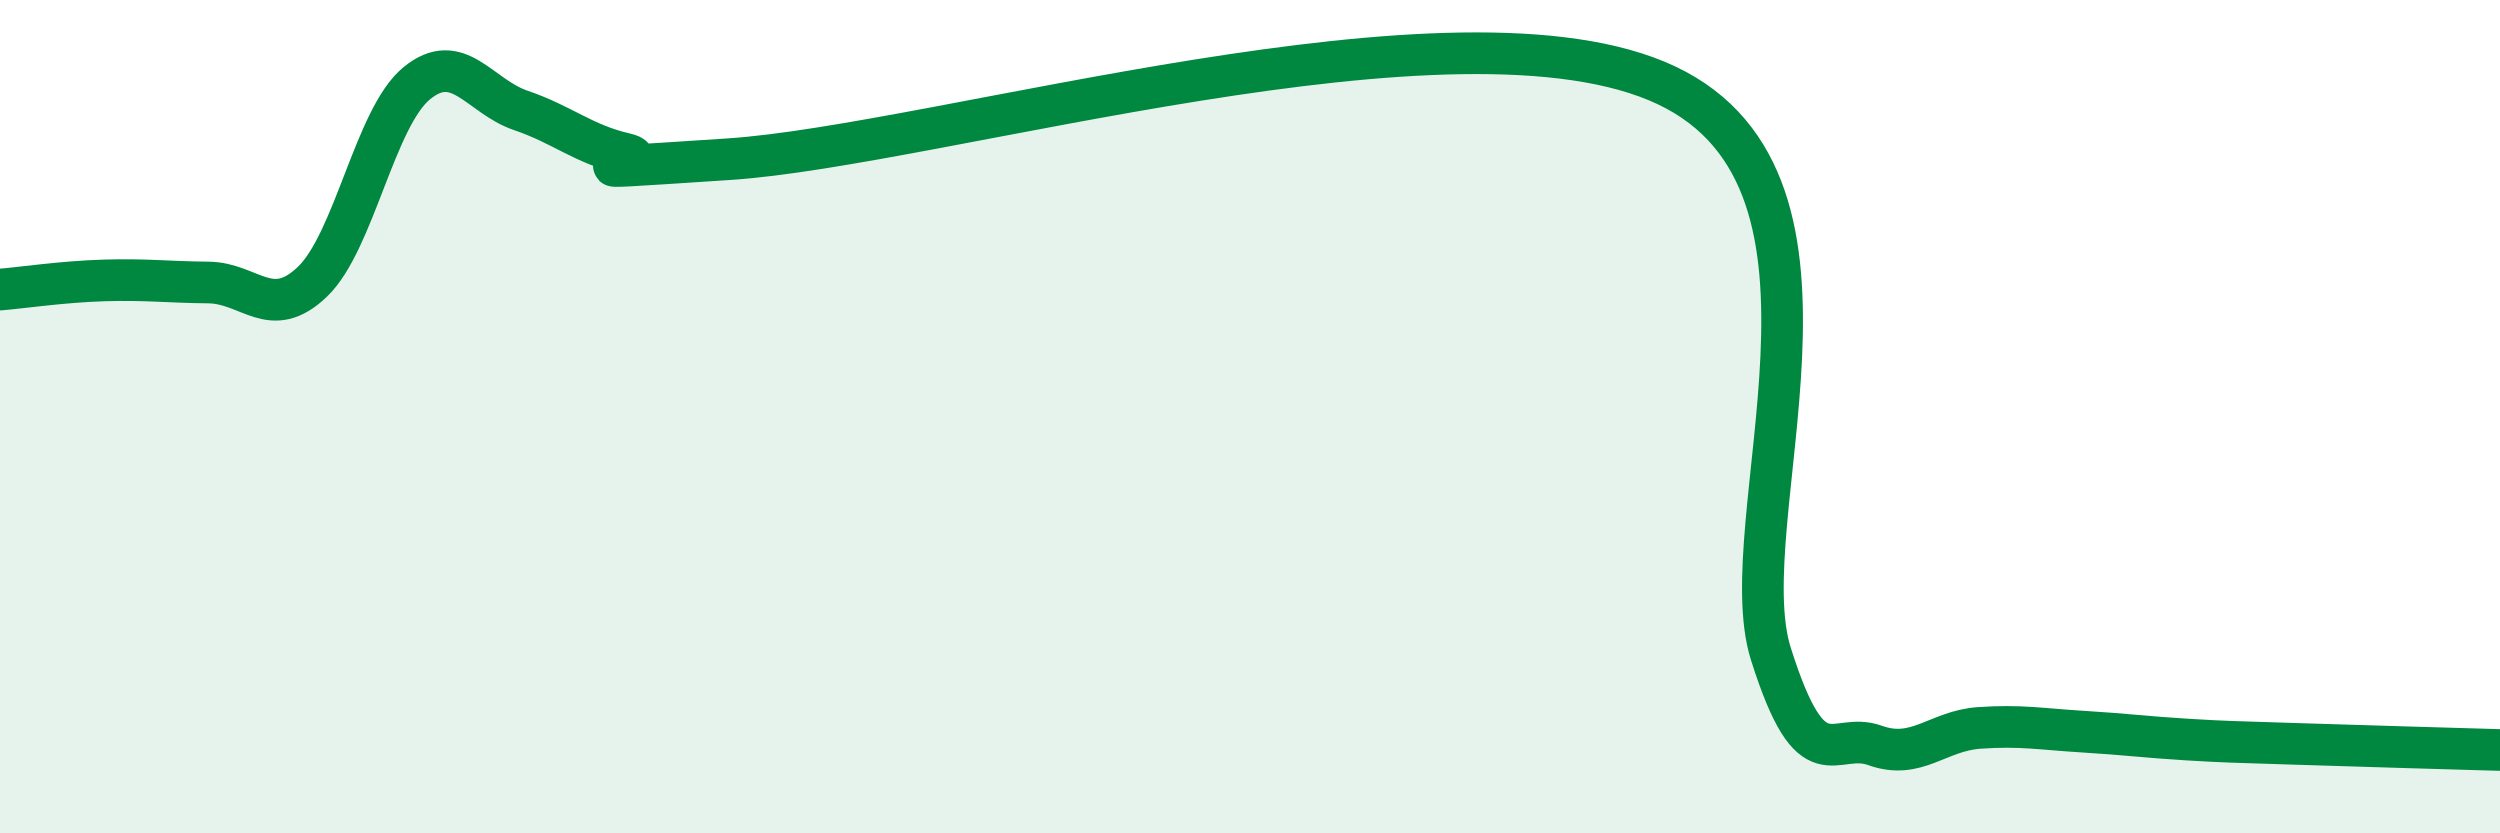
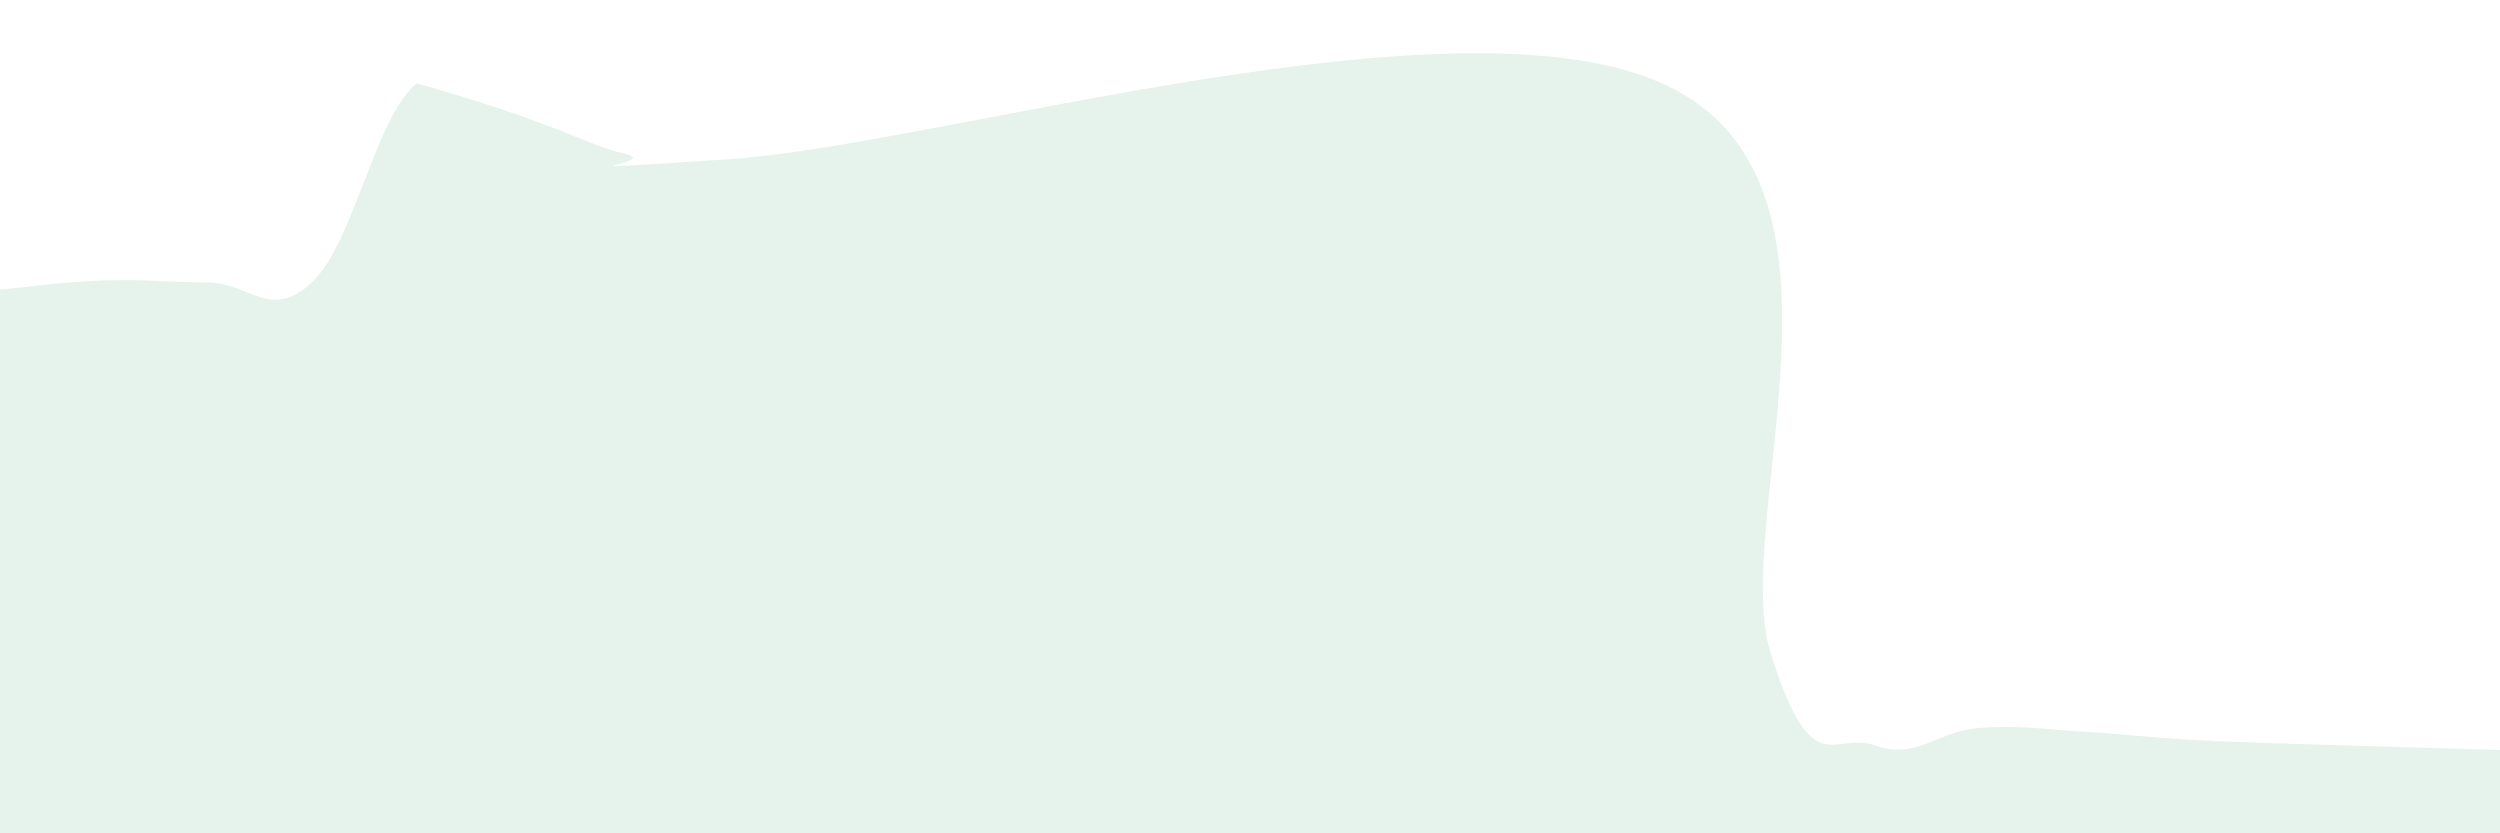
<svg xmlns="http://www.w3.org/2000/svg" width="60" height="20" viewBox="0 0 60 20">
-   <path d="M 0,6.95 C 0.5,6.91 1.5,6.76 2.5,6.73 C 3.5,6.7 4,6.77 5,6.78 C 6,6.79 6.5,7.72 7.5,6.76 C 8.5,5.8 9,2.82 10,2 C 11,1.18 11.5,2.31 12.5,2.65 C 13.5,2.99 14,3.46 15,3.69 C 16,3.92 12.5,4.15 17.5,3.82 C 22.5,3.49 35,-0.32 40,2.05 C 45,4.42 41.5,12.52 42.5,15.69 C 43.5,18.86 44,17.53 45,17.89 C 46,18.25 46.5,17.54 47.5,17.47 C 48.5,17.4 49,17.5 50,17.56 C 51,17.62 51.5,17.69 52.5,17.75 C 53.5,17.81 53.5,17.8 55,17.85 C 56.5,17.9 59,17.97 60,18L60 20L0 20Z" fill="#008740" opacity="0.1" stroke-linecap="round" stroke-linejoin="round" />
-   <path d="M 0,6.95 C 0.5,6.91 1.5,6.76 2.5,6.73 C 3.5,6.7 4,6.77 5,6.78 C 6,6.79 6.5,7.72 7.5,6.76 C 8.5,5.8 9,2.82 10,2 C 11,1.18 11.5,2.31 12.5,2.65 C 13.5,2.99 14,3.46 15,3.69 C 16,3.92 12.5,4.15 17.5,3.82 C 22.5,3.49 35,-0.32 40,2.05 C 45,4.42 41.5,12.52 42.5,15.69 C 43.5,18.86 44,17.53 45,17.89 C 46,18.25 46.5,17.54 47.5,17.47 C 48.5,17.4 49,17.5 50,17.56 C 51,17.62 51.5,17.69 52.5,17.75 C 53.5,17.81 53.5,17.8 55,17.85 C 56.5,17.9 59,17.97 60,18" stroke="#008740" stroke-width="1" fill="none" stroke-linecap="round" stroke-linejoin="round" />
+   <path d="M 0,6.95 C 0.5,6.91 1.5,6.76 2.5,6.73 C 3.5,6.7 4,6.77 5,6.78 C 6,6.79 6.5,7.72 7.5,6.76 C 8.5,5.8 9,2.82 10,2 C 13.5,2.99 14,3.46 15,3.69 C 16,3.92 12.5,4.15 17.5,3.82 C 22.5,3.49 35,-0.32 40,2.05 C 45,4.42 41.5,12.52 42.5,15.69 C 43.5,18.86 44,17.53 45,17.89 C 46,18.25 46.5,17.54 47.5,17.47 C 48.5,17.4 49,17.5 50,17.56 C 51,17.62 51.5,17.69 52.5,17.75 C 53.5,17.81 53.5,17.8 55,17.85 C 56.5,17.9 59,17.97 60,18L60 20L0 20Z" fill="#008740" opacity="0.1" stroke-linecap="round" stroke-linejoin="round" />
</svg>